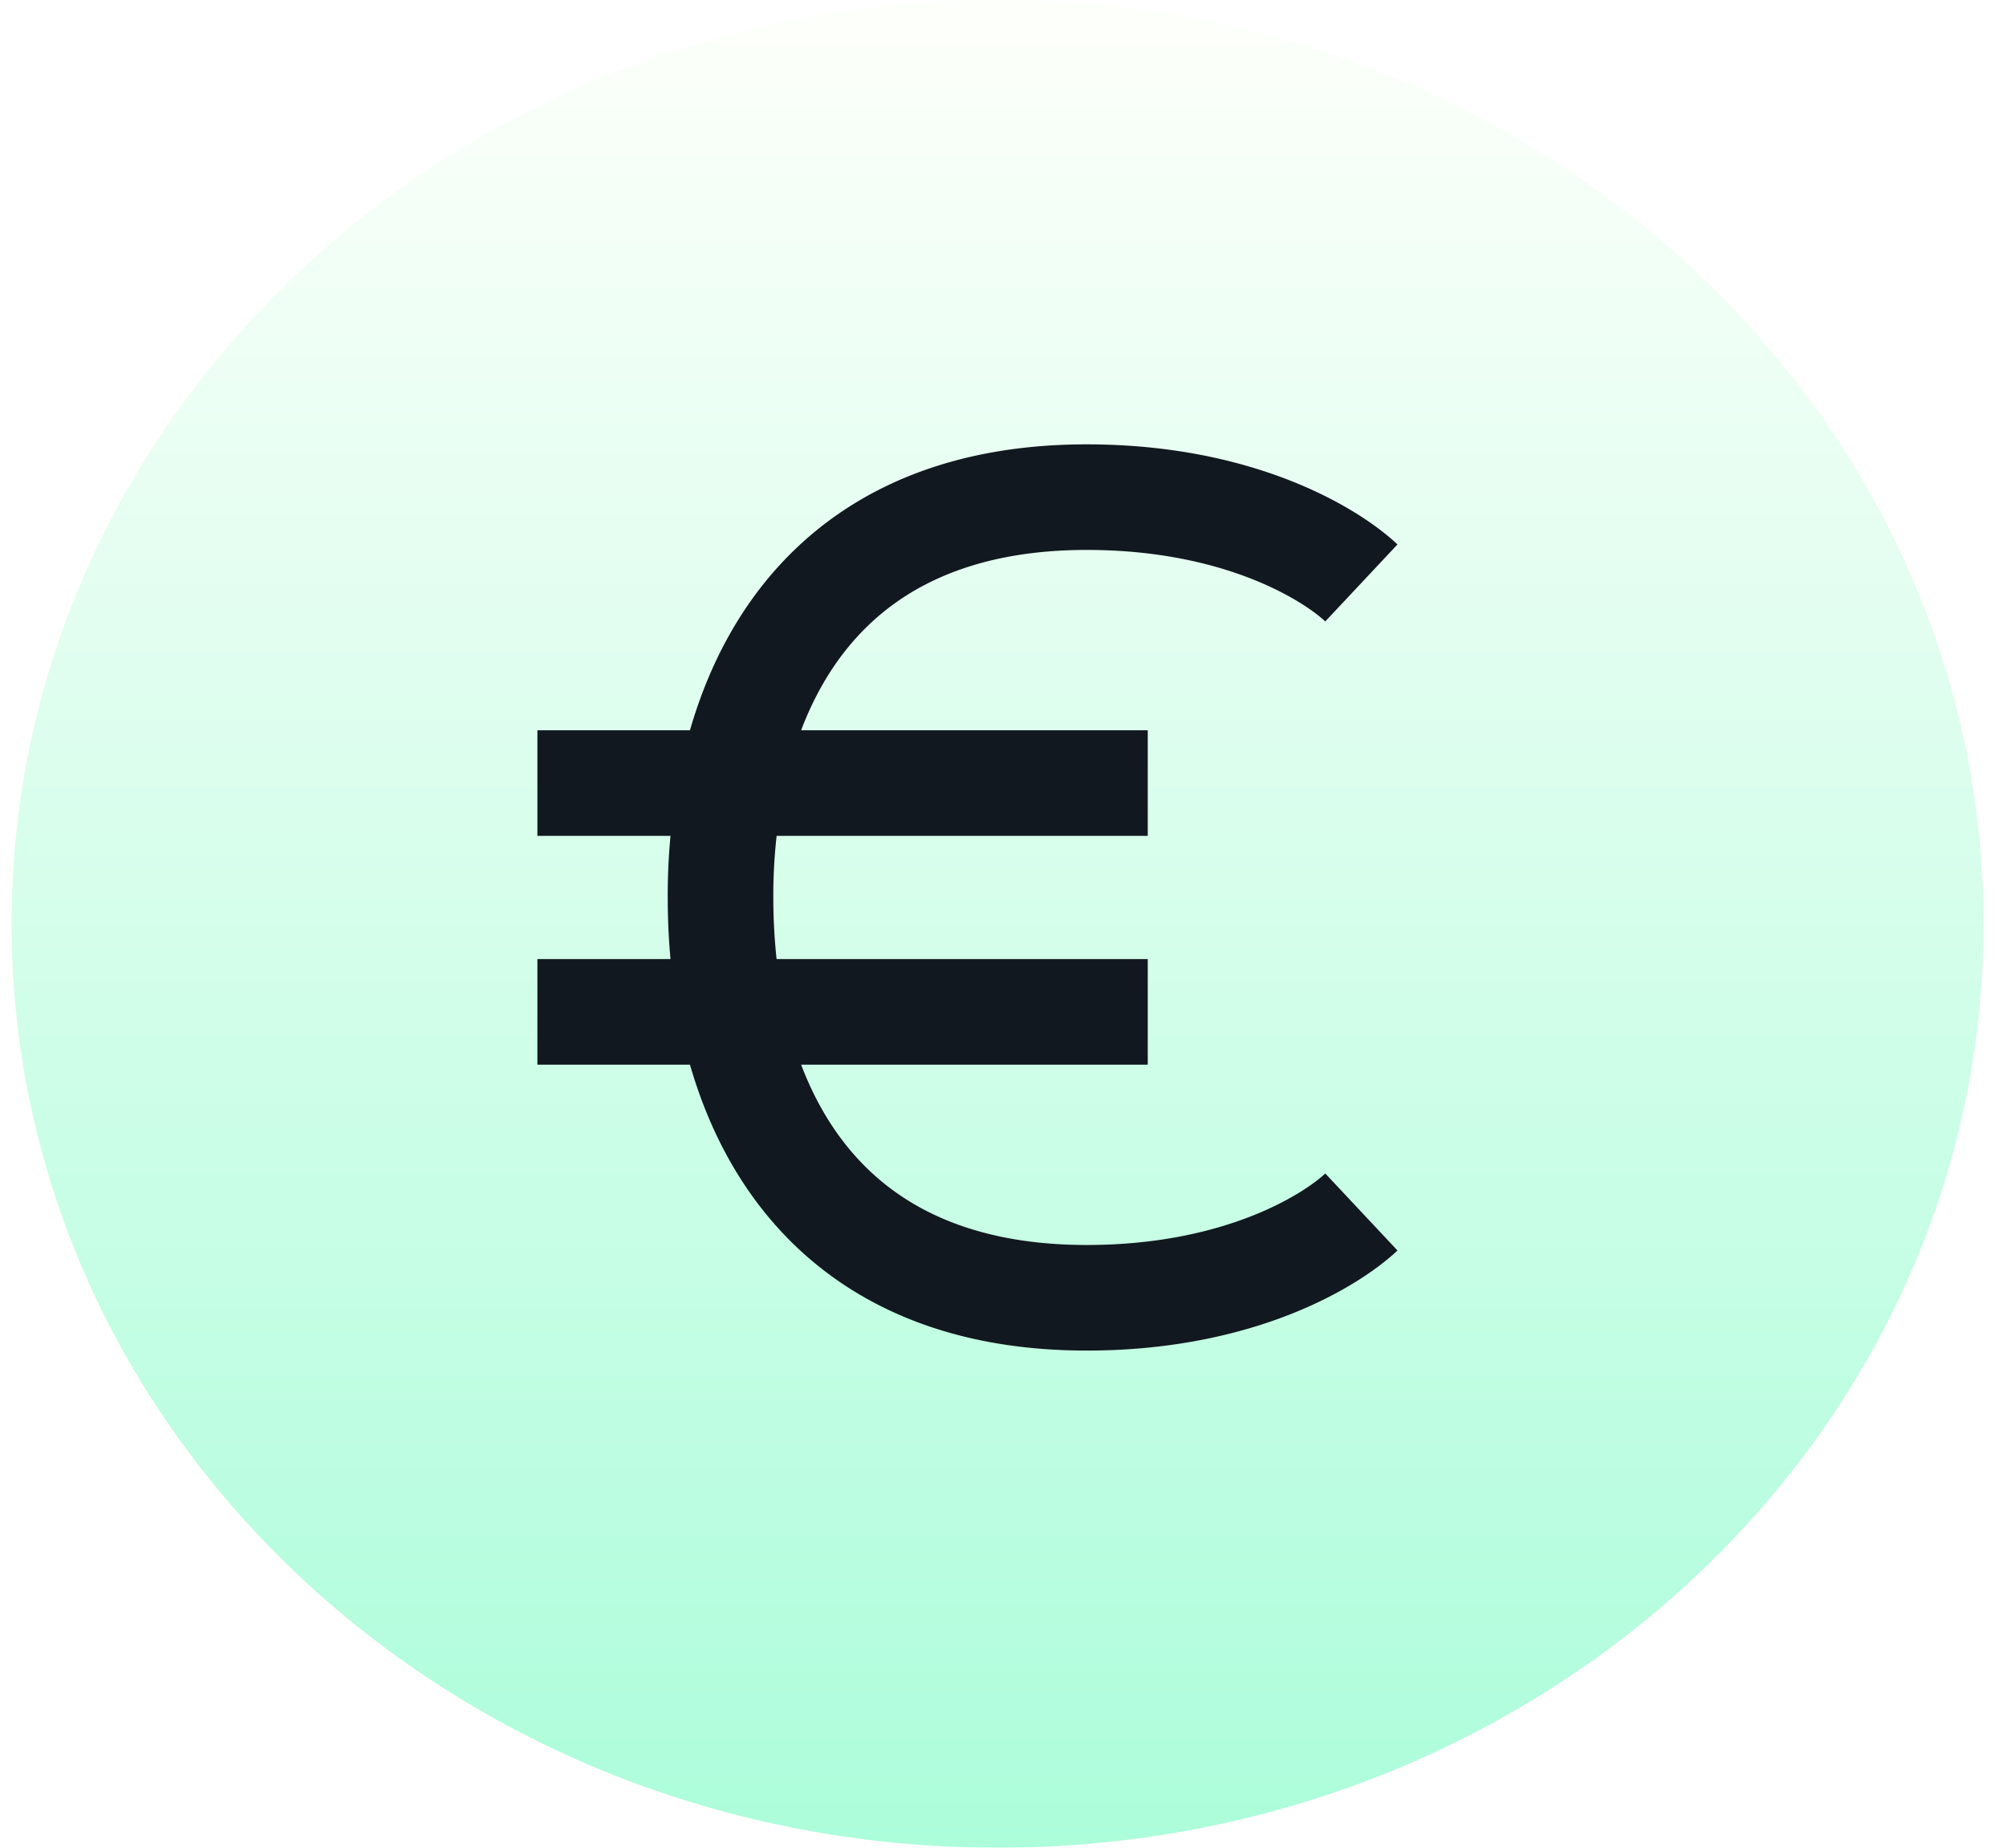
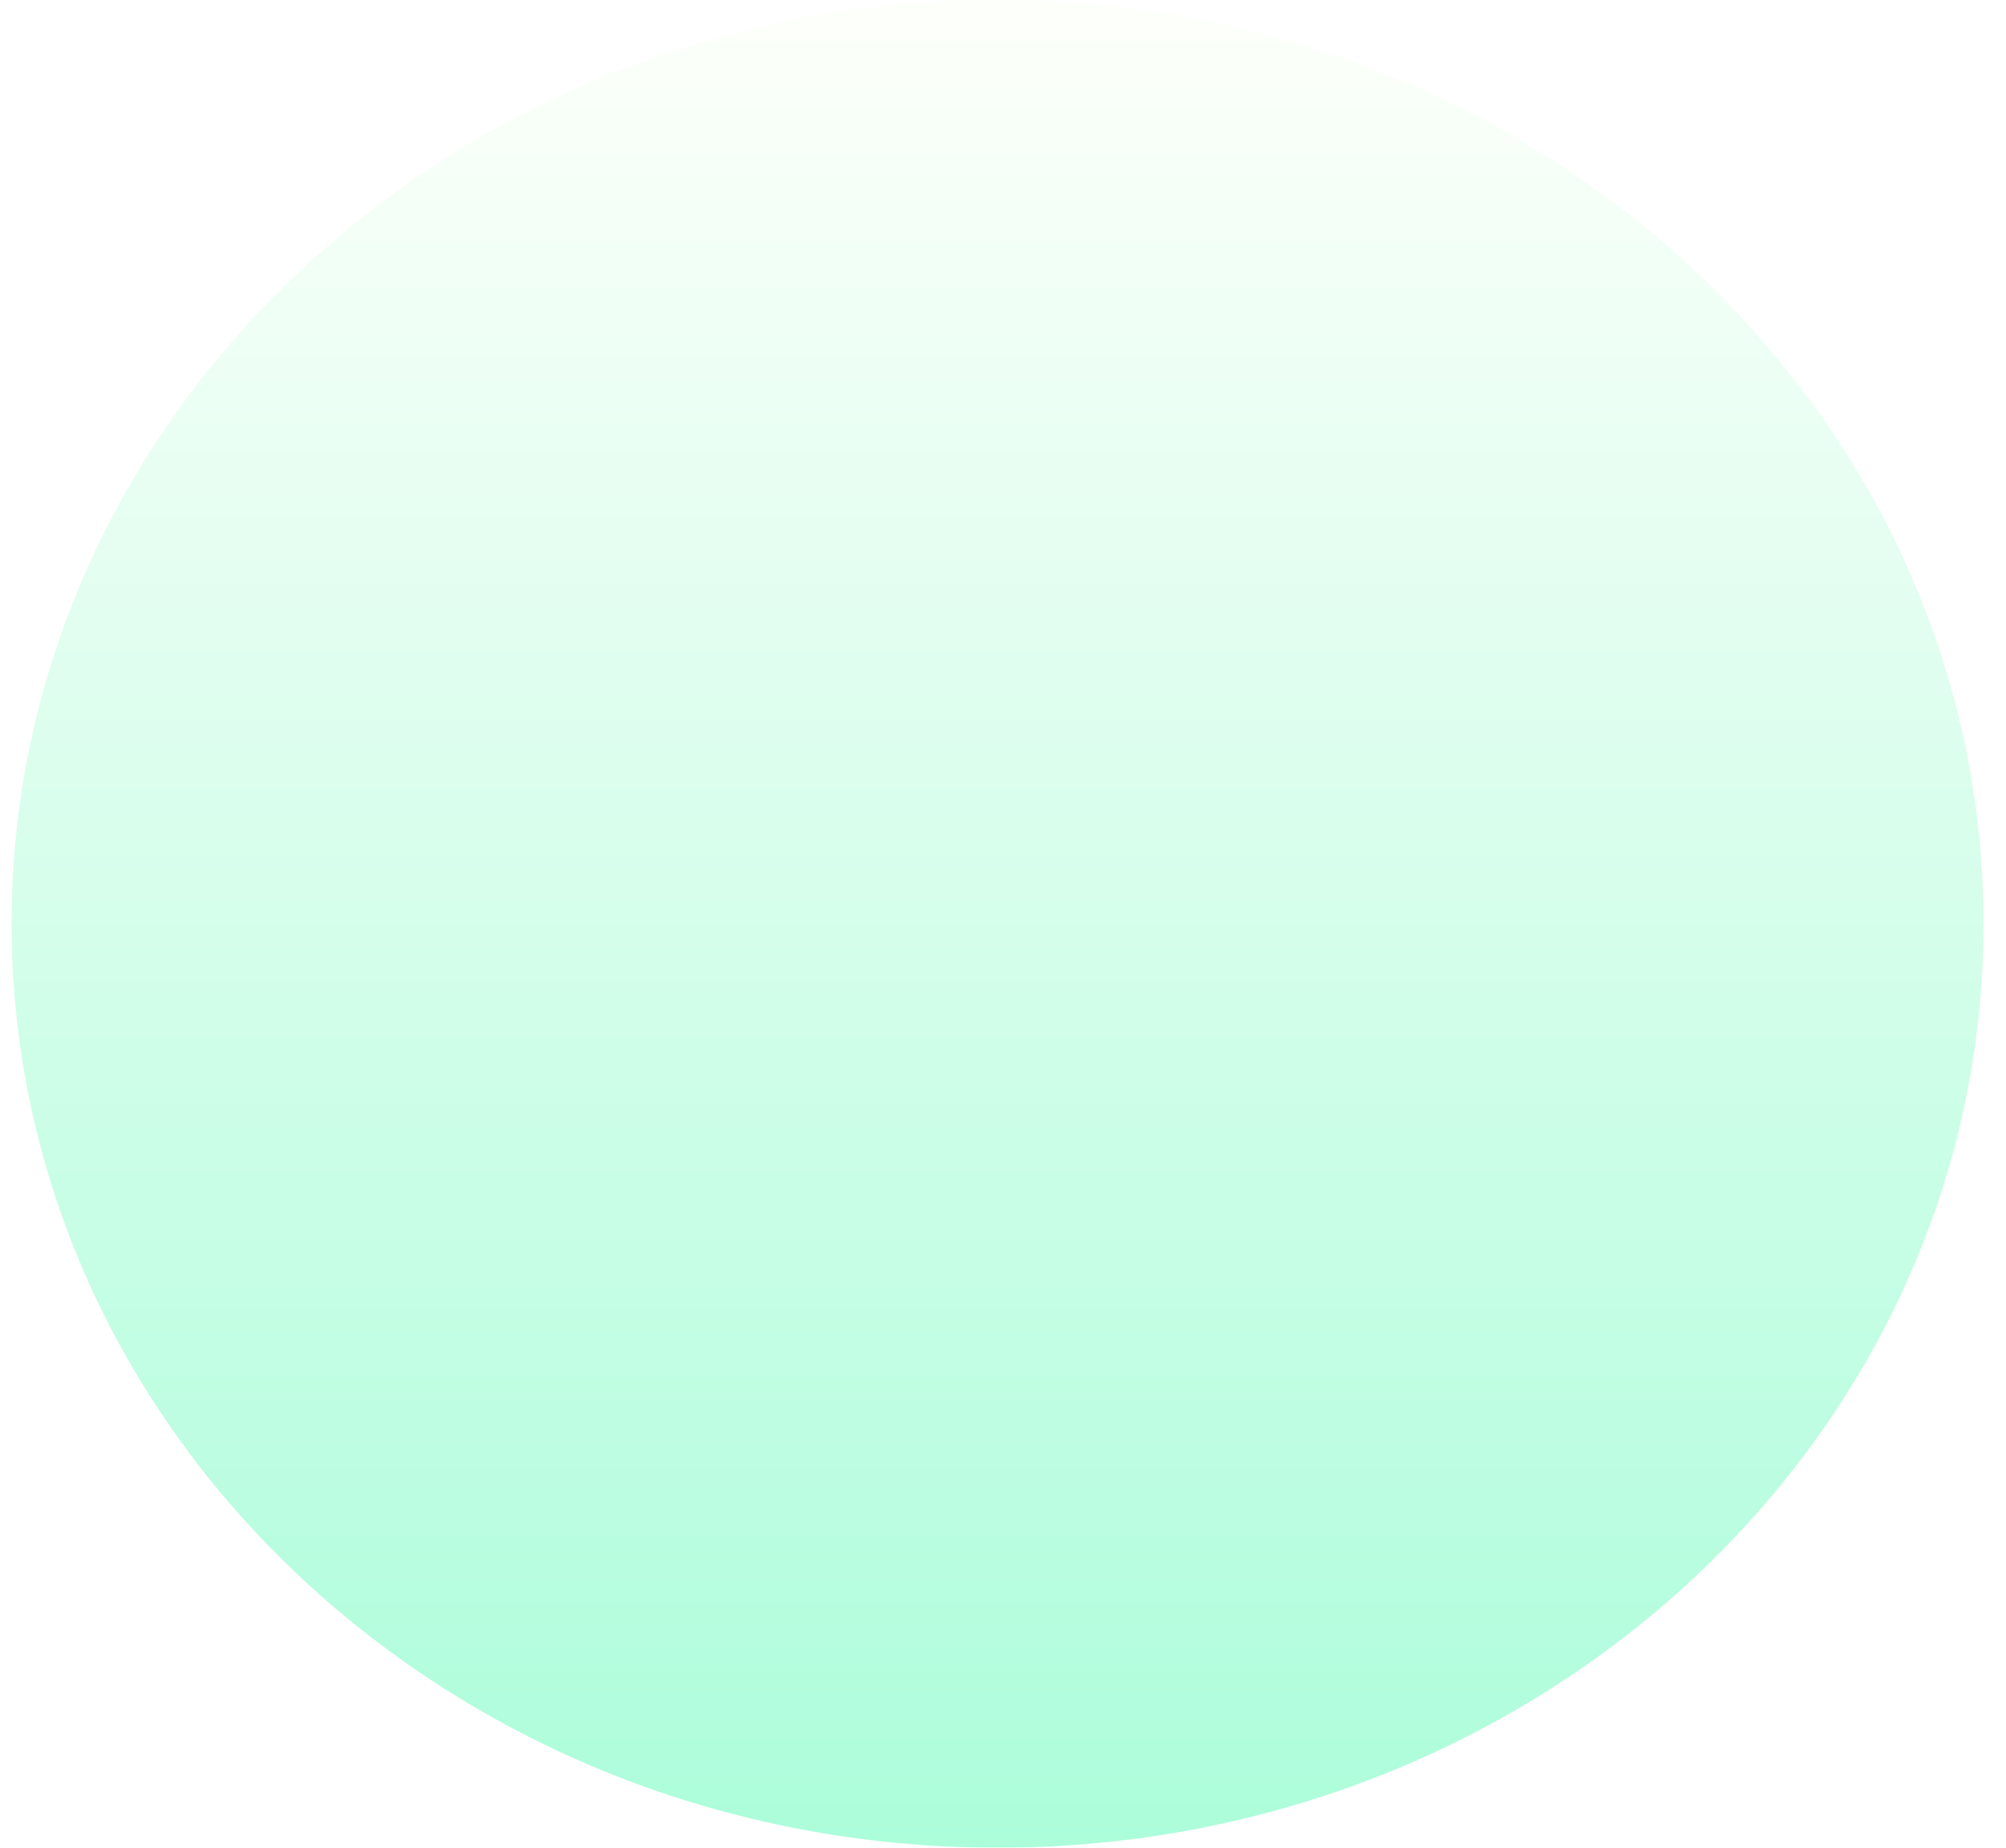
<svg xmlns="http://www.w3.org/2000/svg" width="38" height="35">
  <defs>
    <linearGradient x1="50%" y1="0%" x2="50%" y2="100%" id="7eqsl523ya">
      <stop stop-color="#FEFFFB" offset="0%" />
      <stop stop-color="#ABFDDA" offset="100%" />
    </linearGradient>
    <filter x="0%" y="0%" width="100%" height="100%" filterUnits="objectBoundingBox" id="yjt5dq9rxb">
      <feGaussianBlur in="SourceGraphic" />
    </filter>
  </defs>
  <g fill="none" fill-rule="evenodd">
    <path d="M18.677 35c10.315 0 18.677-7.835 18.677-17.5S28.992 0 18.677 0 0 7.835 0 17.5 8.362 35 18.677 35z" fill="url(#7eqsl523ya)" filter="url(#yjt5dq9rxb)" transform="translate(.22)" />
-     <path d="M25.789 11.042c-.578-.542-2.312-1.625-5.203-1.625-4.2 0-6.139 2.47-6.731 5.416m11.934 8.125c-.578.542-2.312 1.625-5.203 1.625-4.2 0-6.139-2.47-6.731-5.416m0-4.334A11.037 11.037 0 0 0 13.649 17c0 .731.064 1.463.206 2.167m0-4.334H10.18m3.675 0h7.887m-7.887 4.334H10.18h11.562" stroke="#12181F" stroke-dasharray="0,0" stroke-width="2" />
  </g>
</svg>